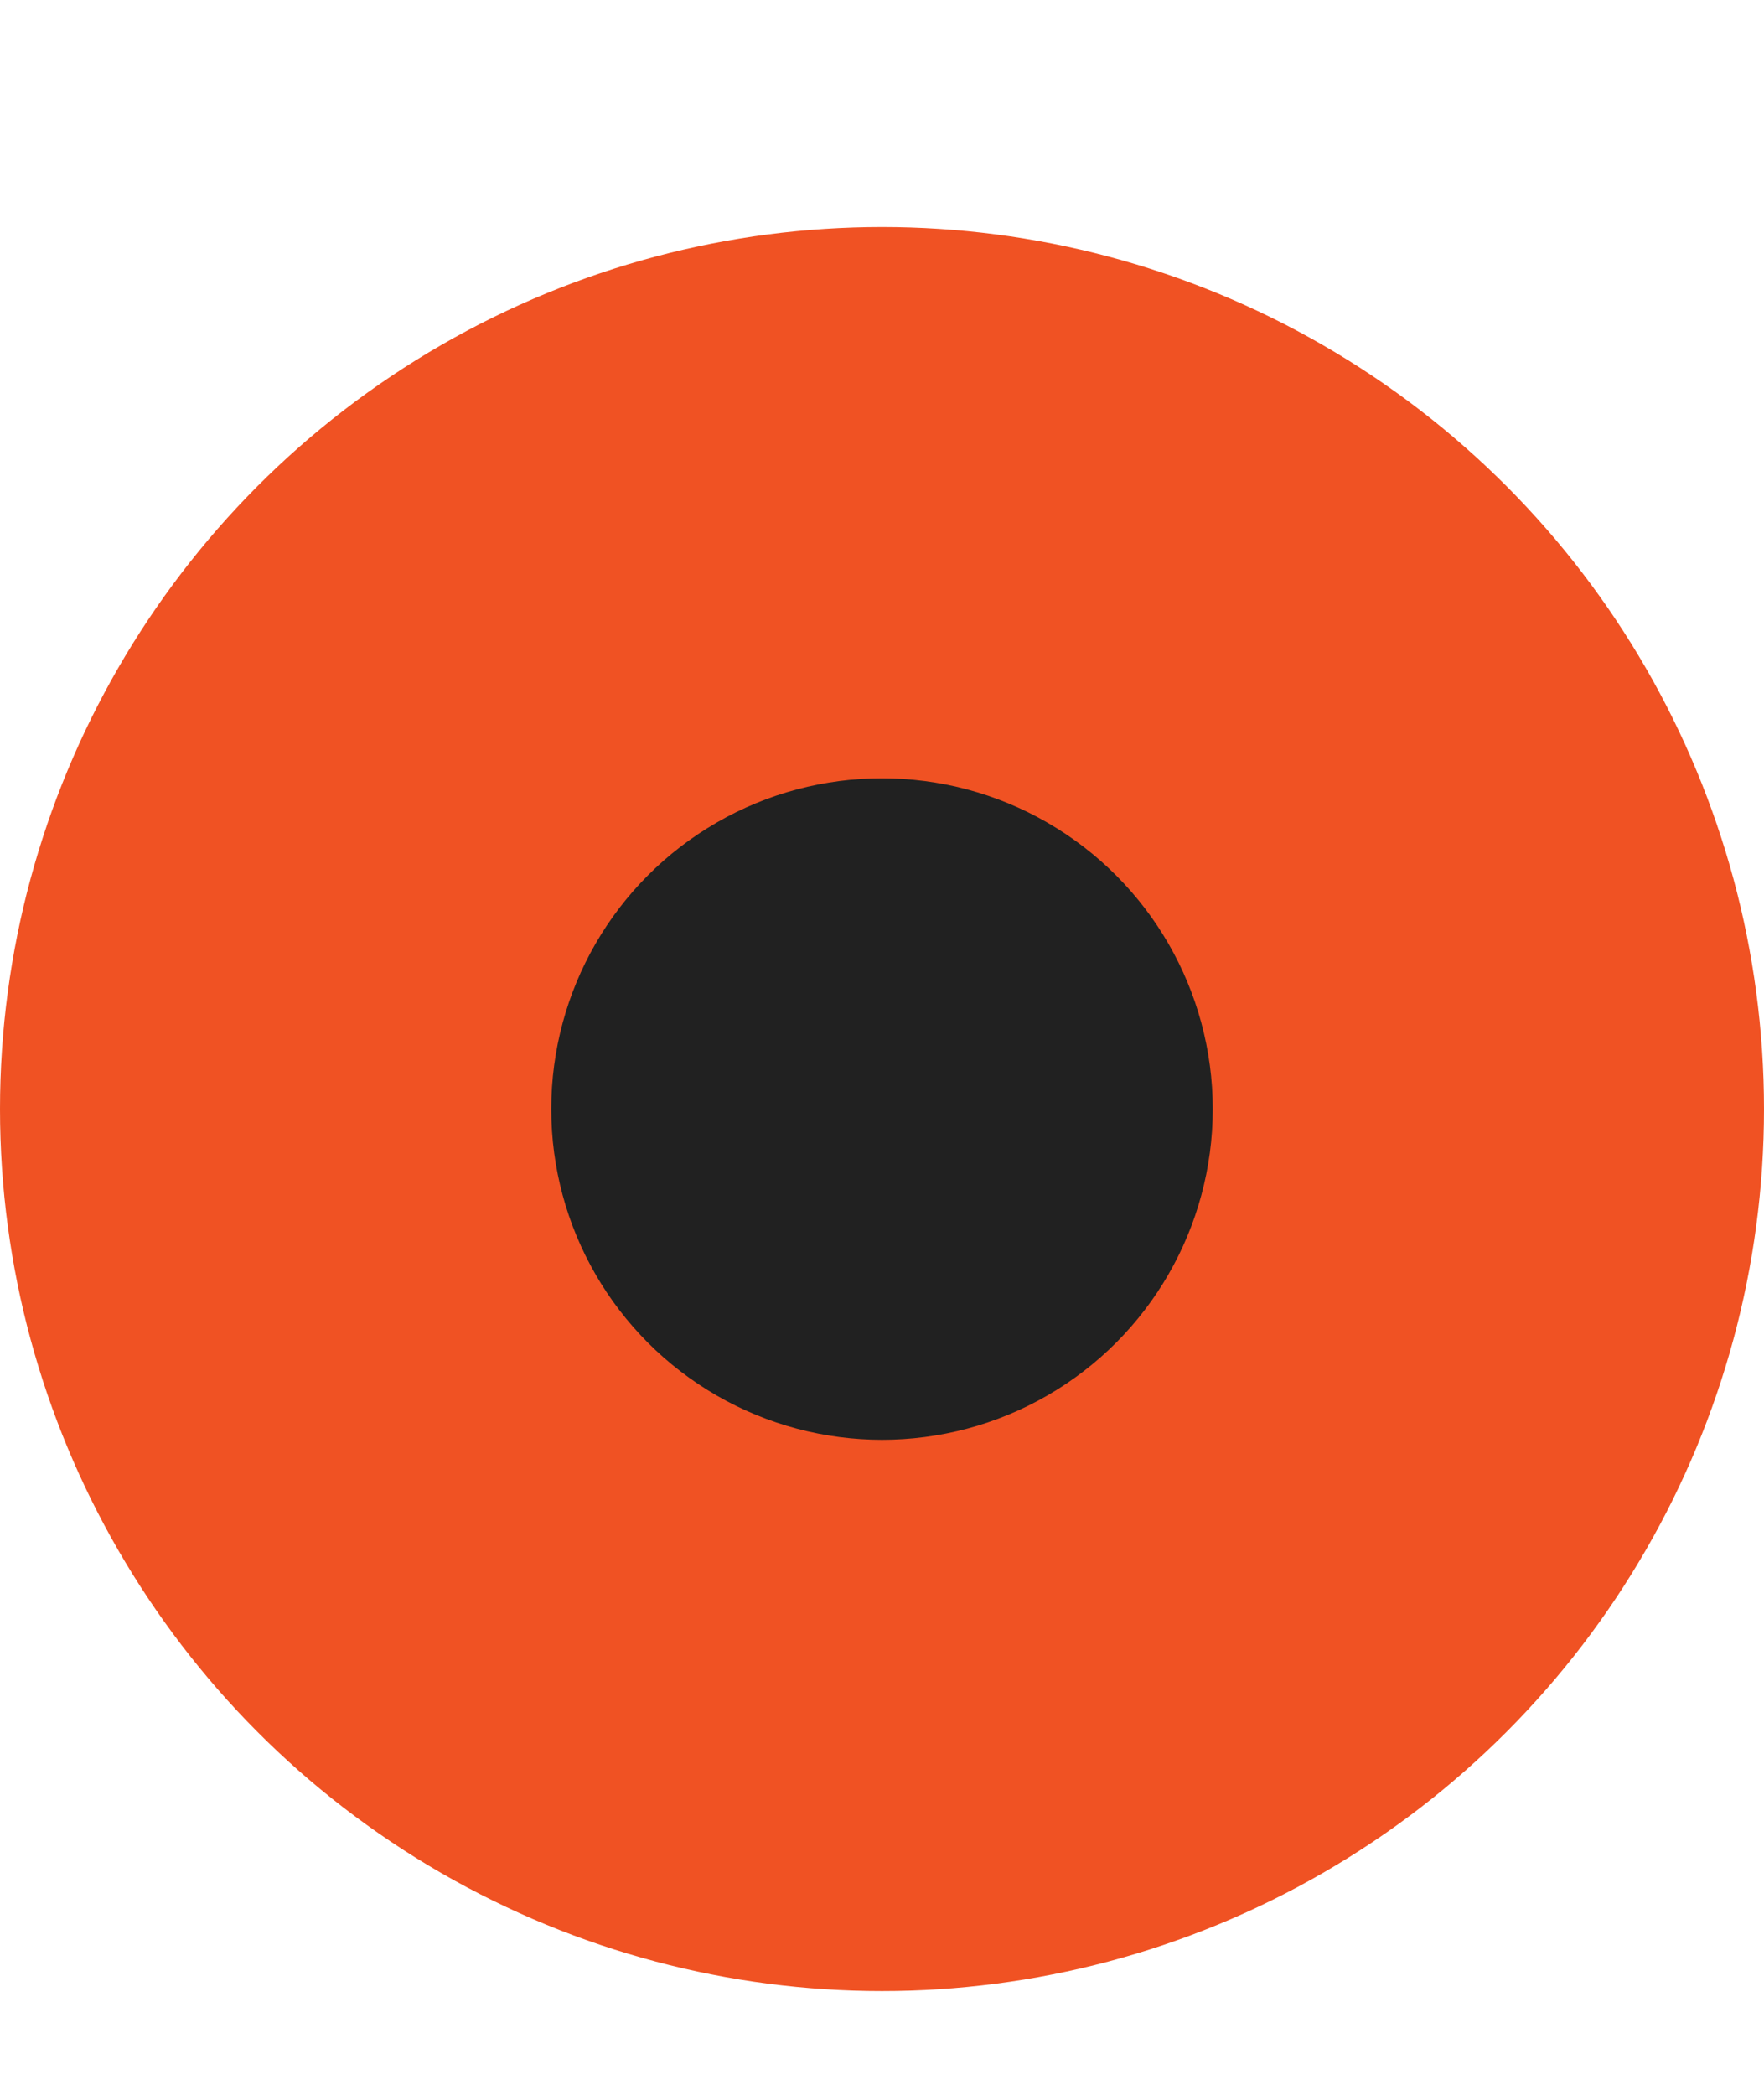
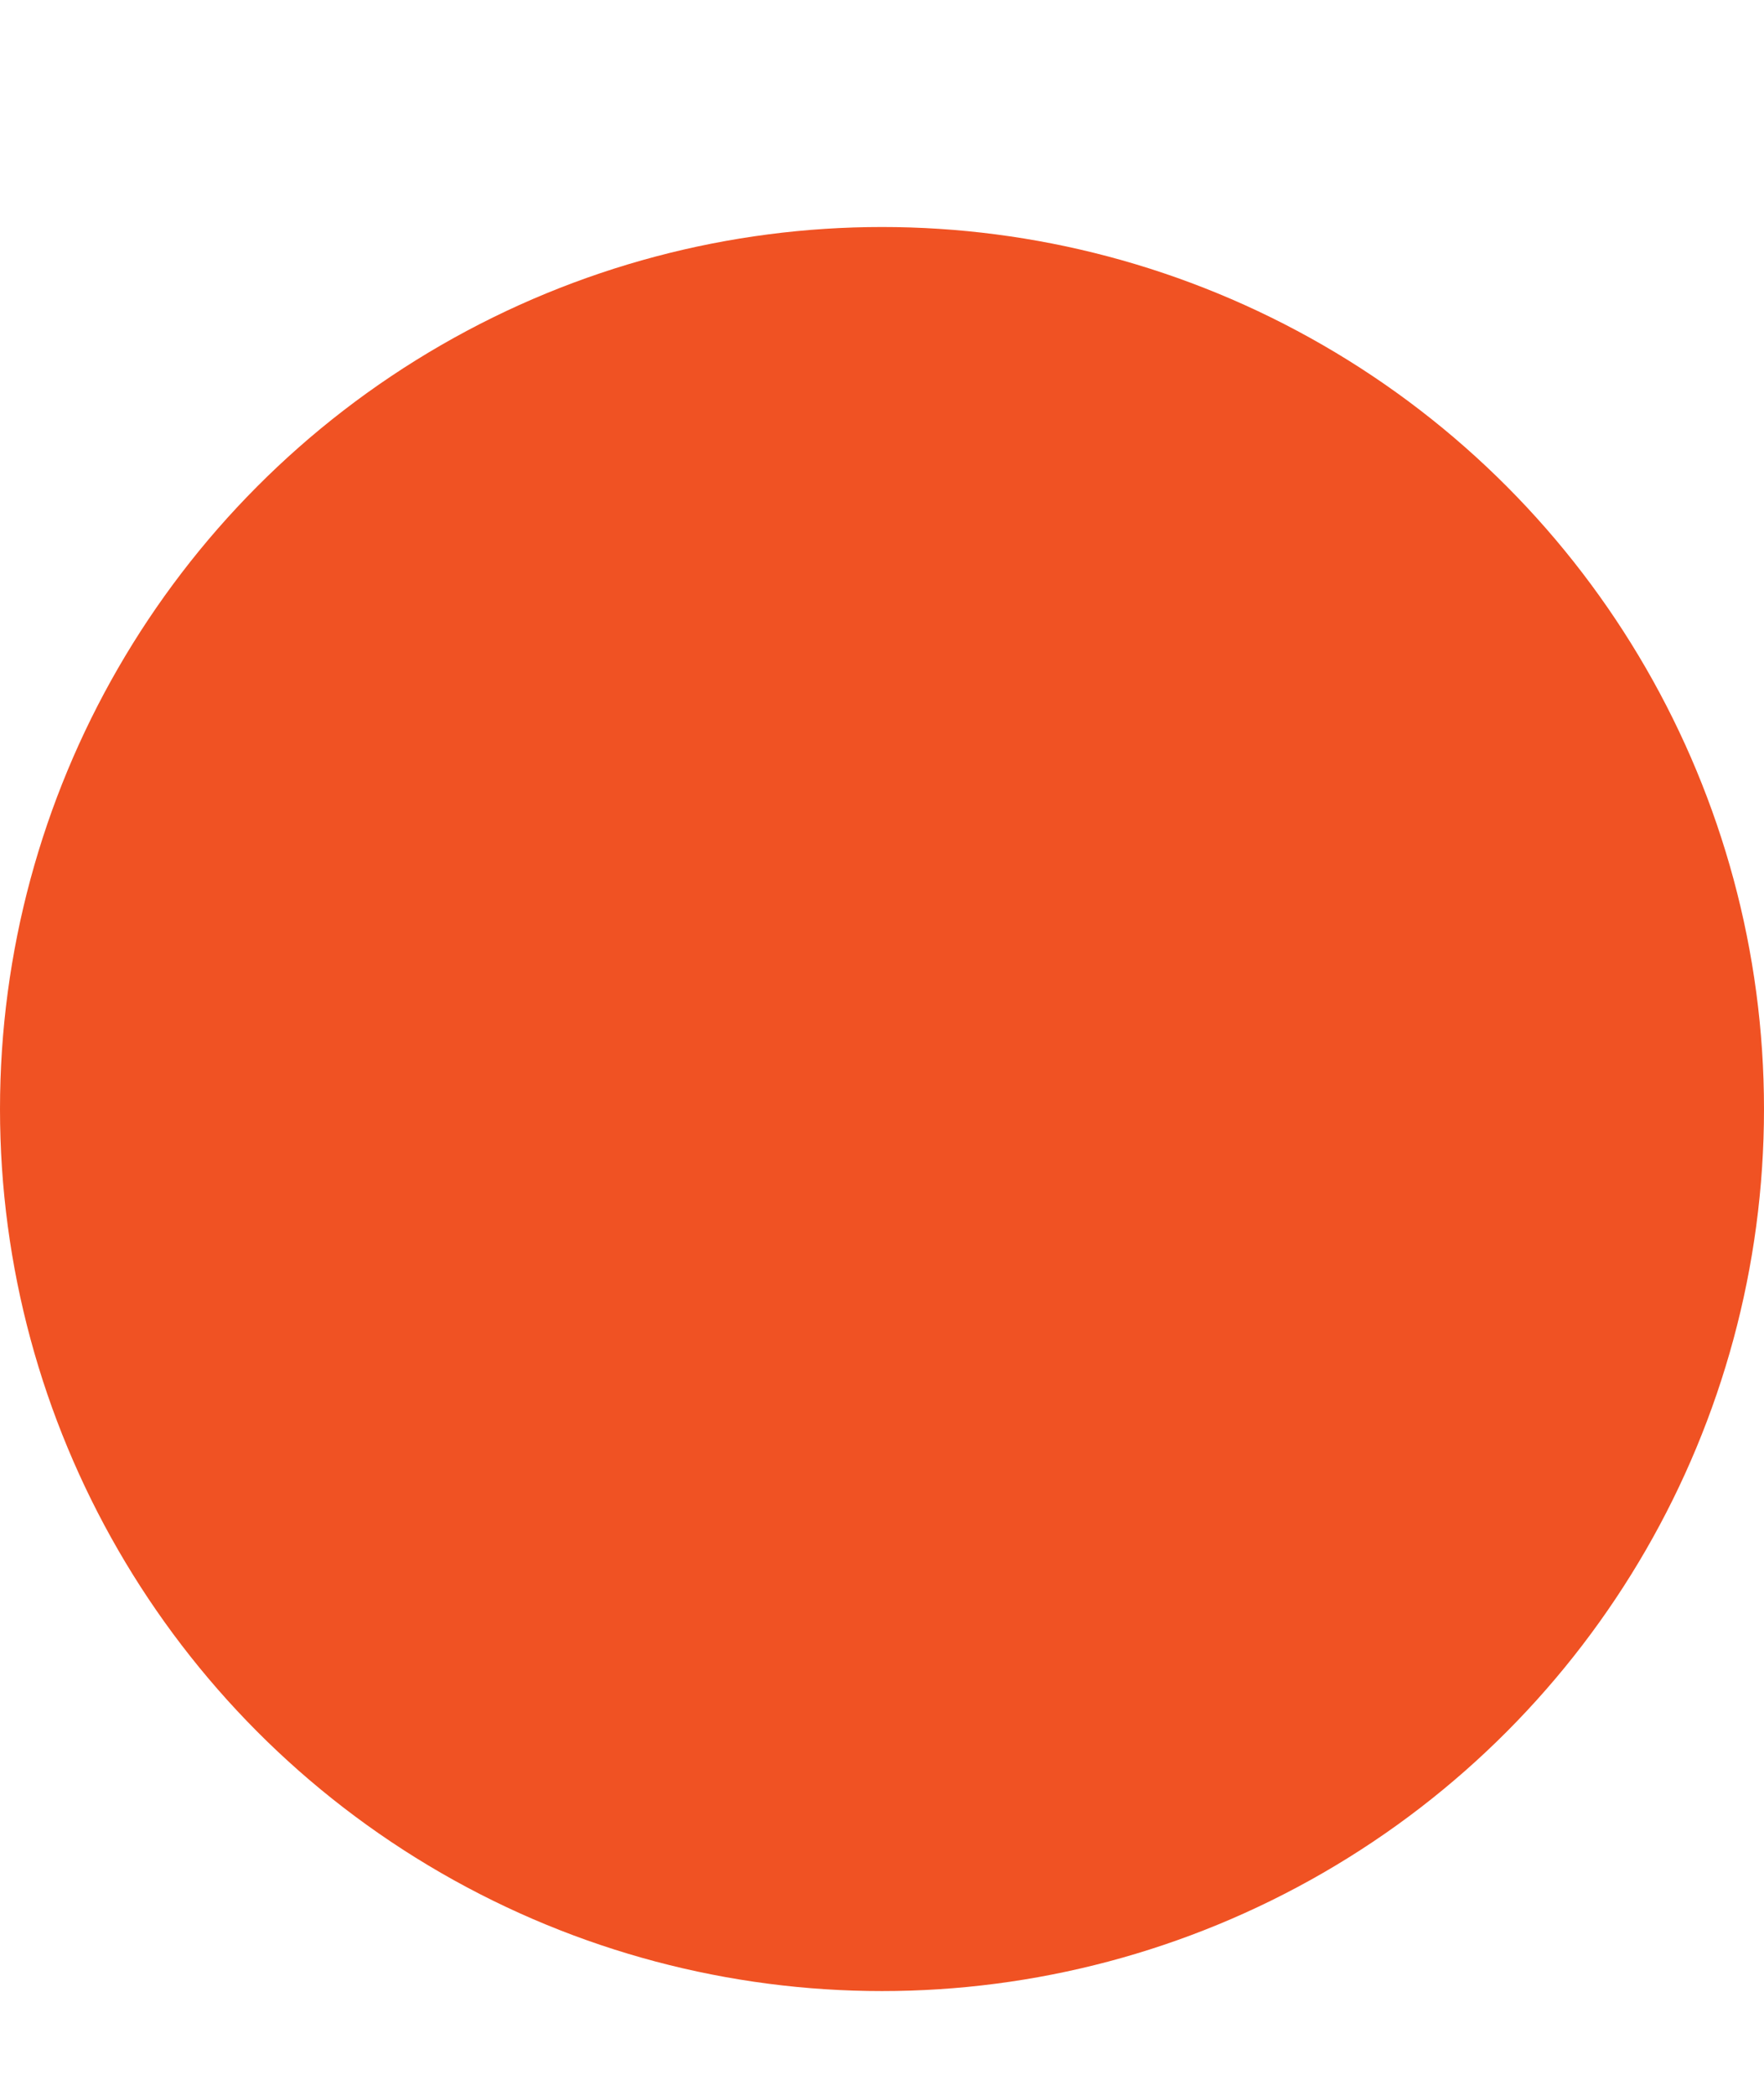
<svg xmlns="http://www.w3.org/2000/svg" width="16" height="19" viewBox="0 0 16 19" fill="none">
  <circle cx="8" cy="10.059" r="8" fill="#F05223" />
-   <circle cx="8" cy="10.059" r="3" fill="#212121" />
</svg>